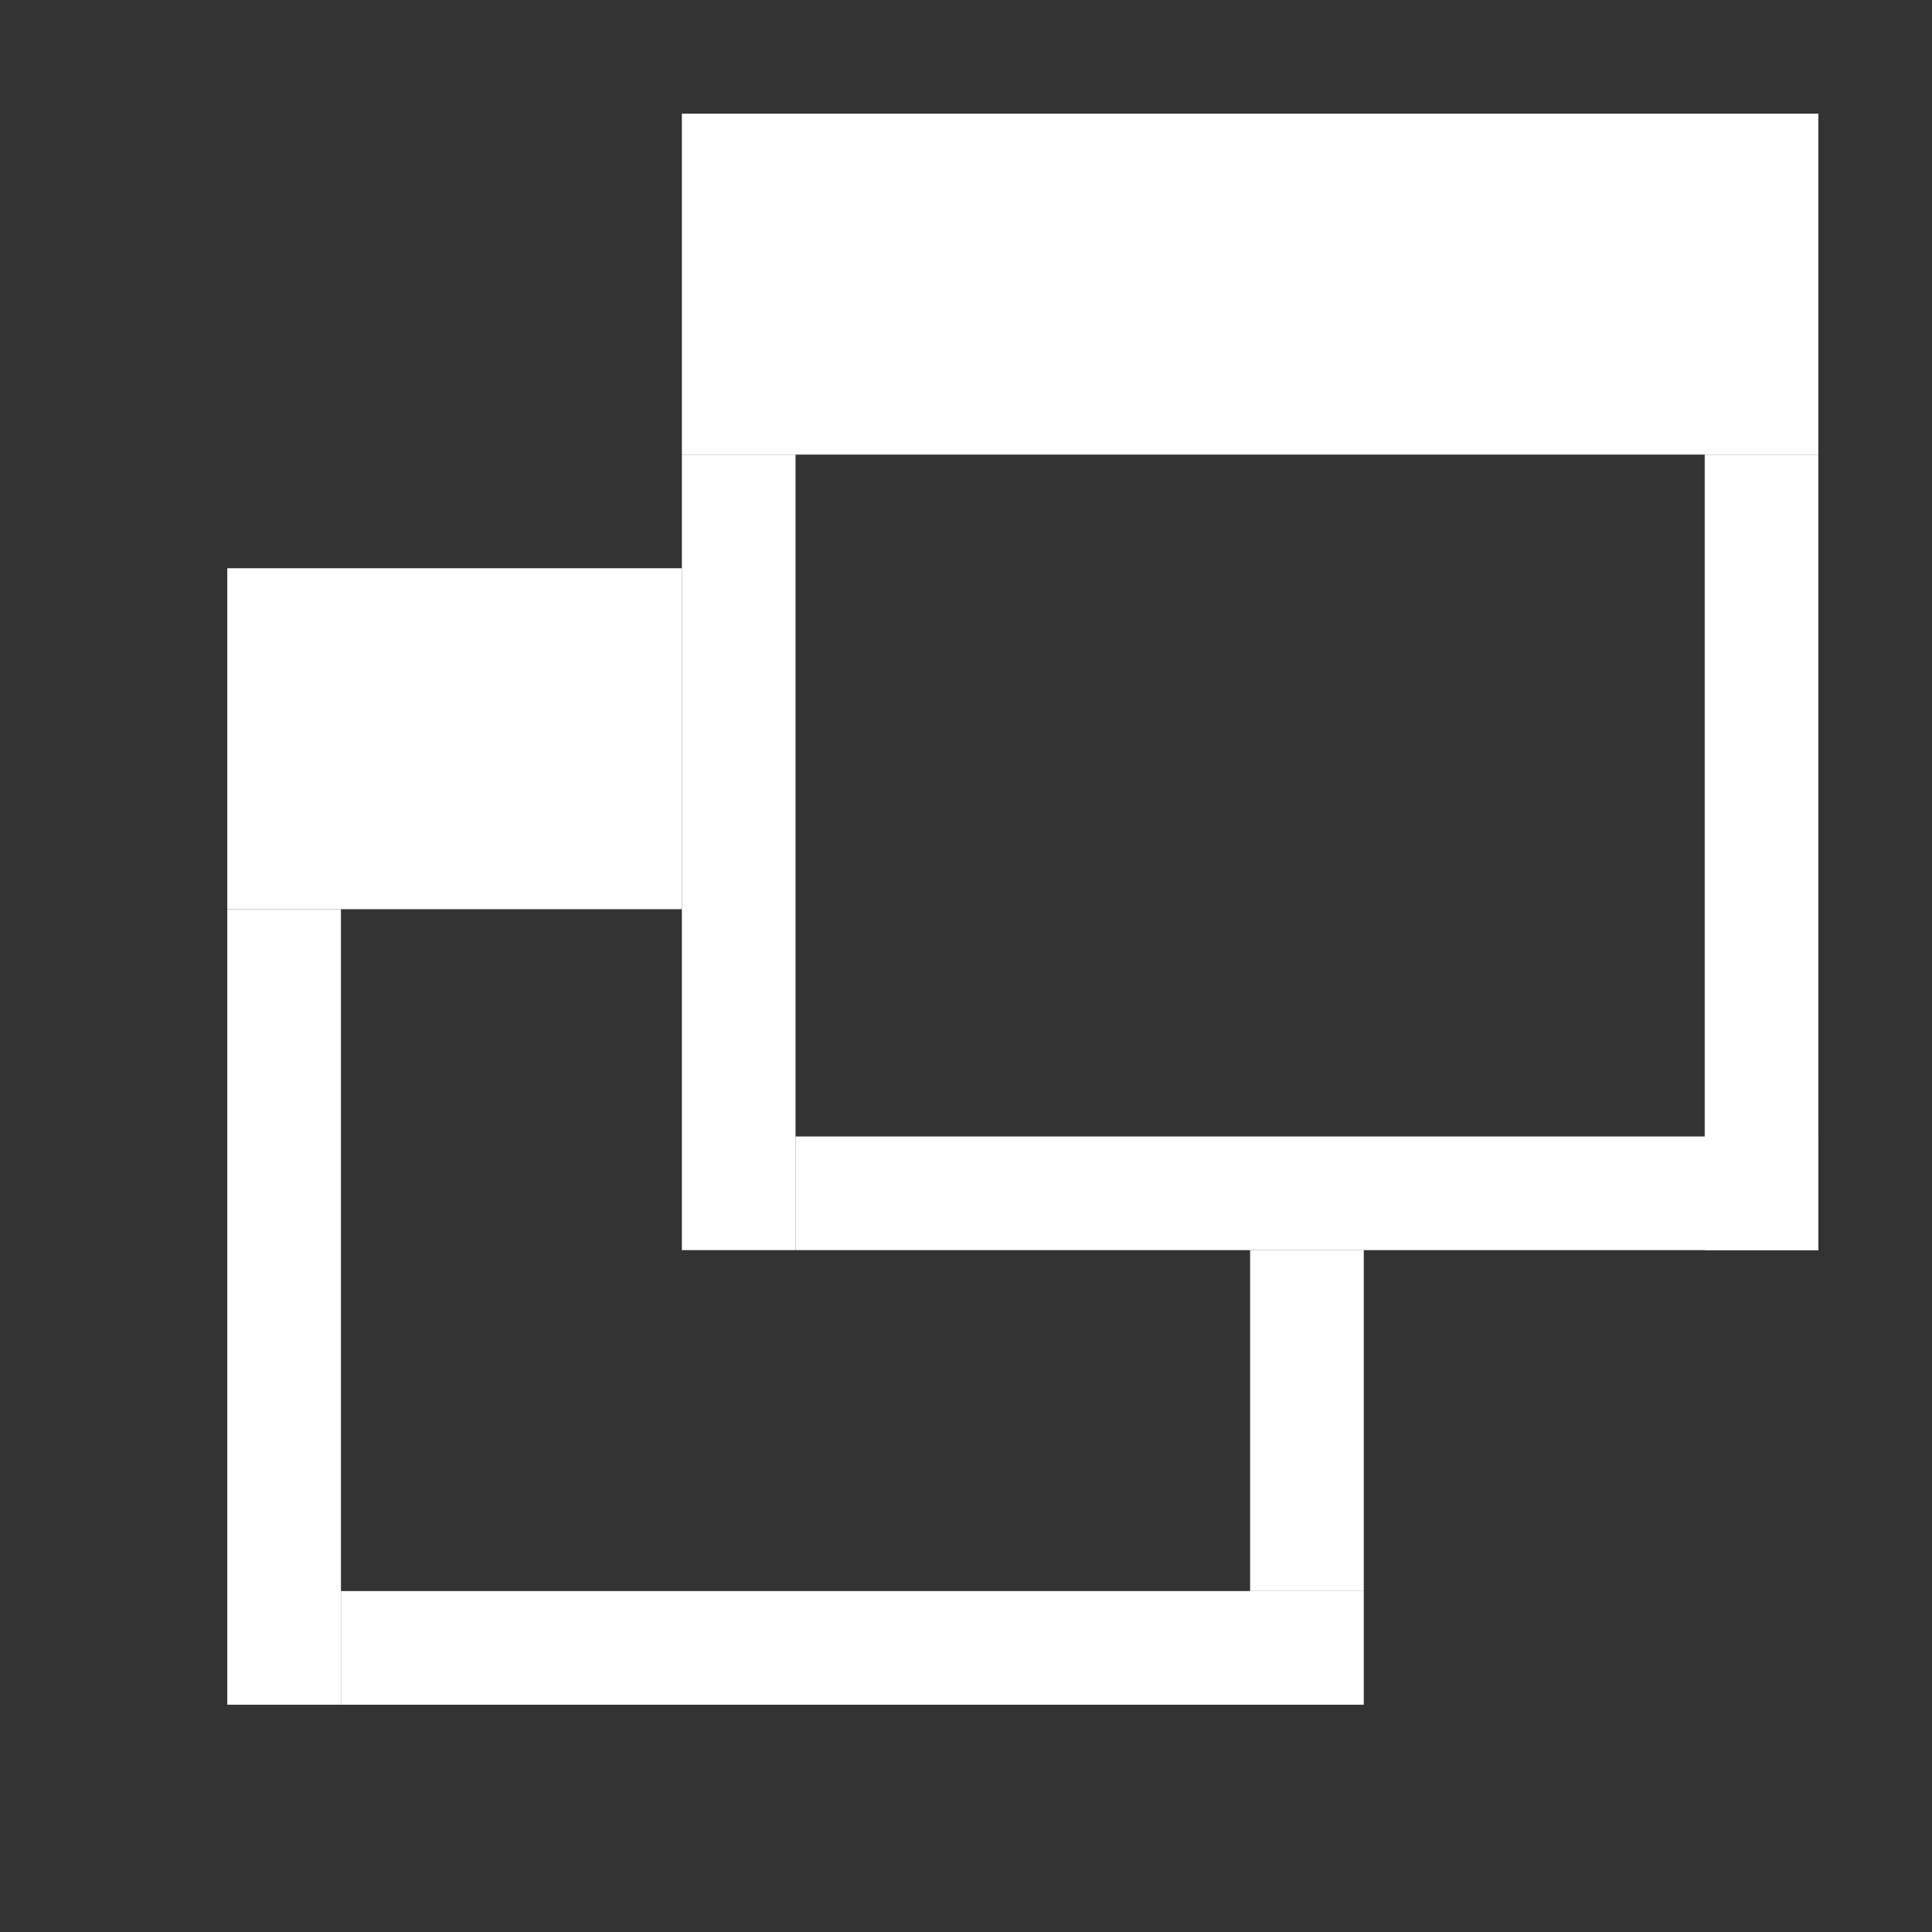
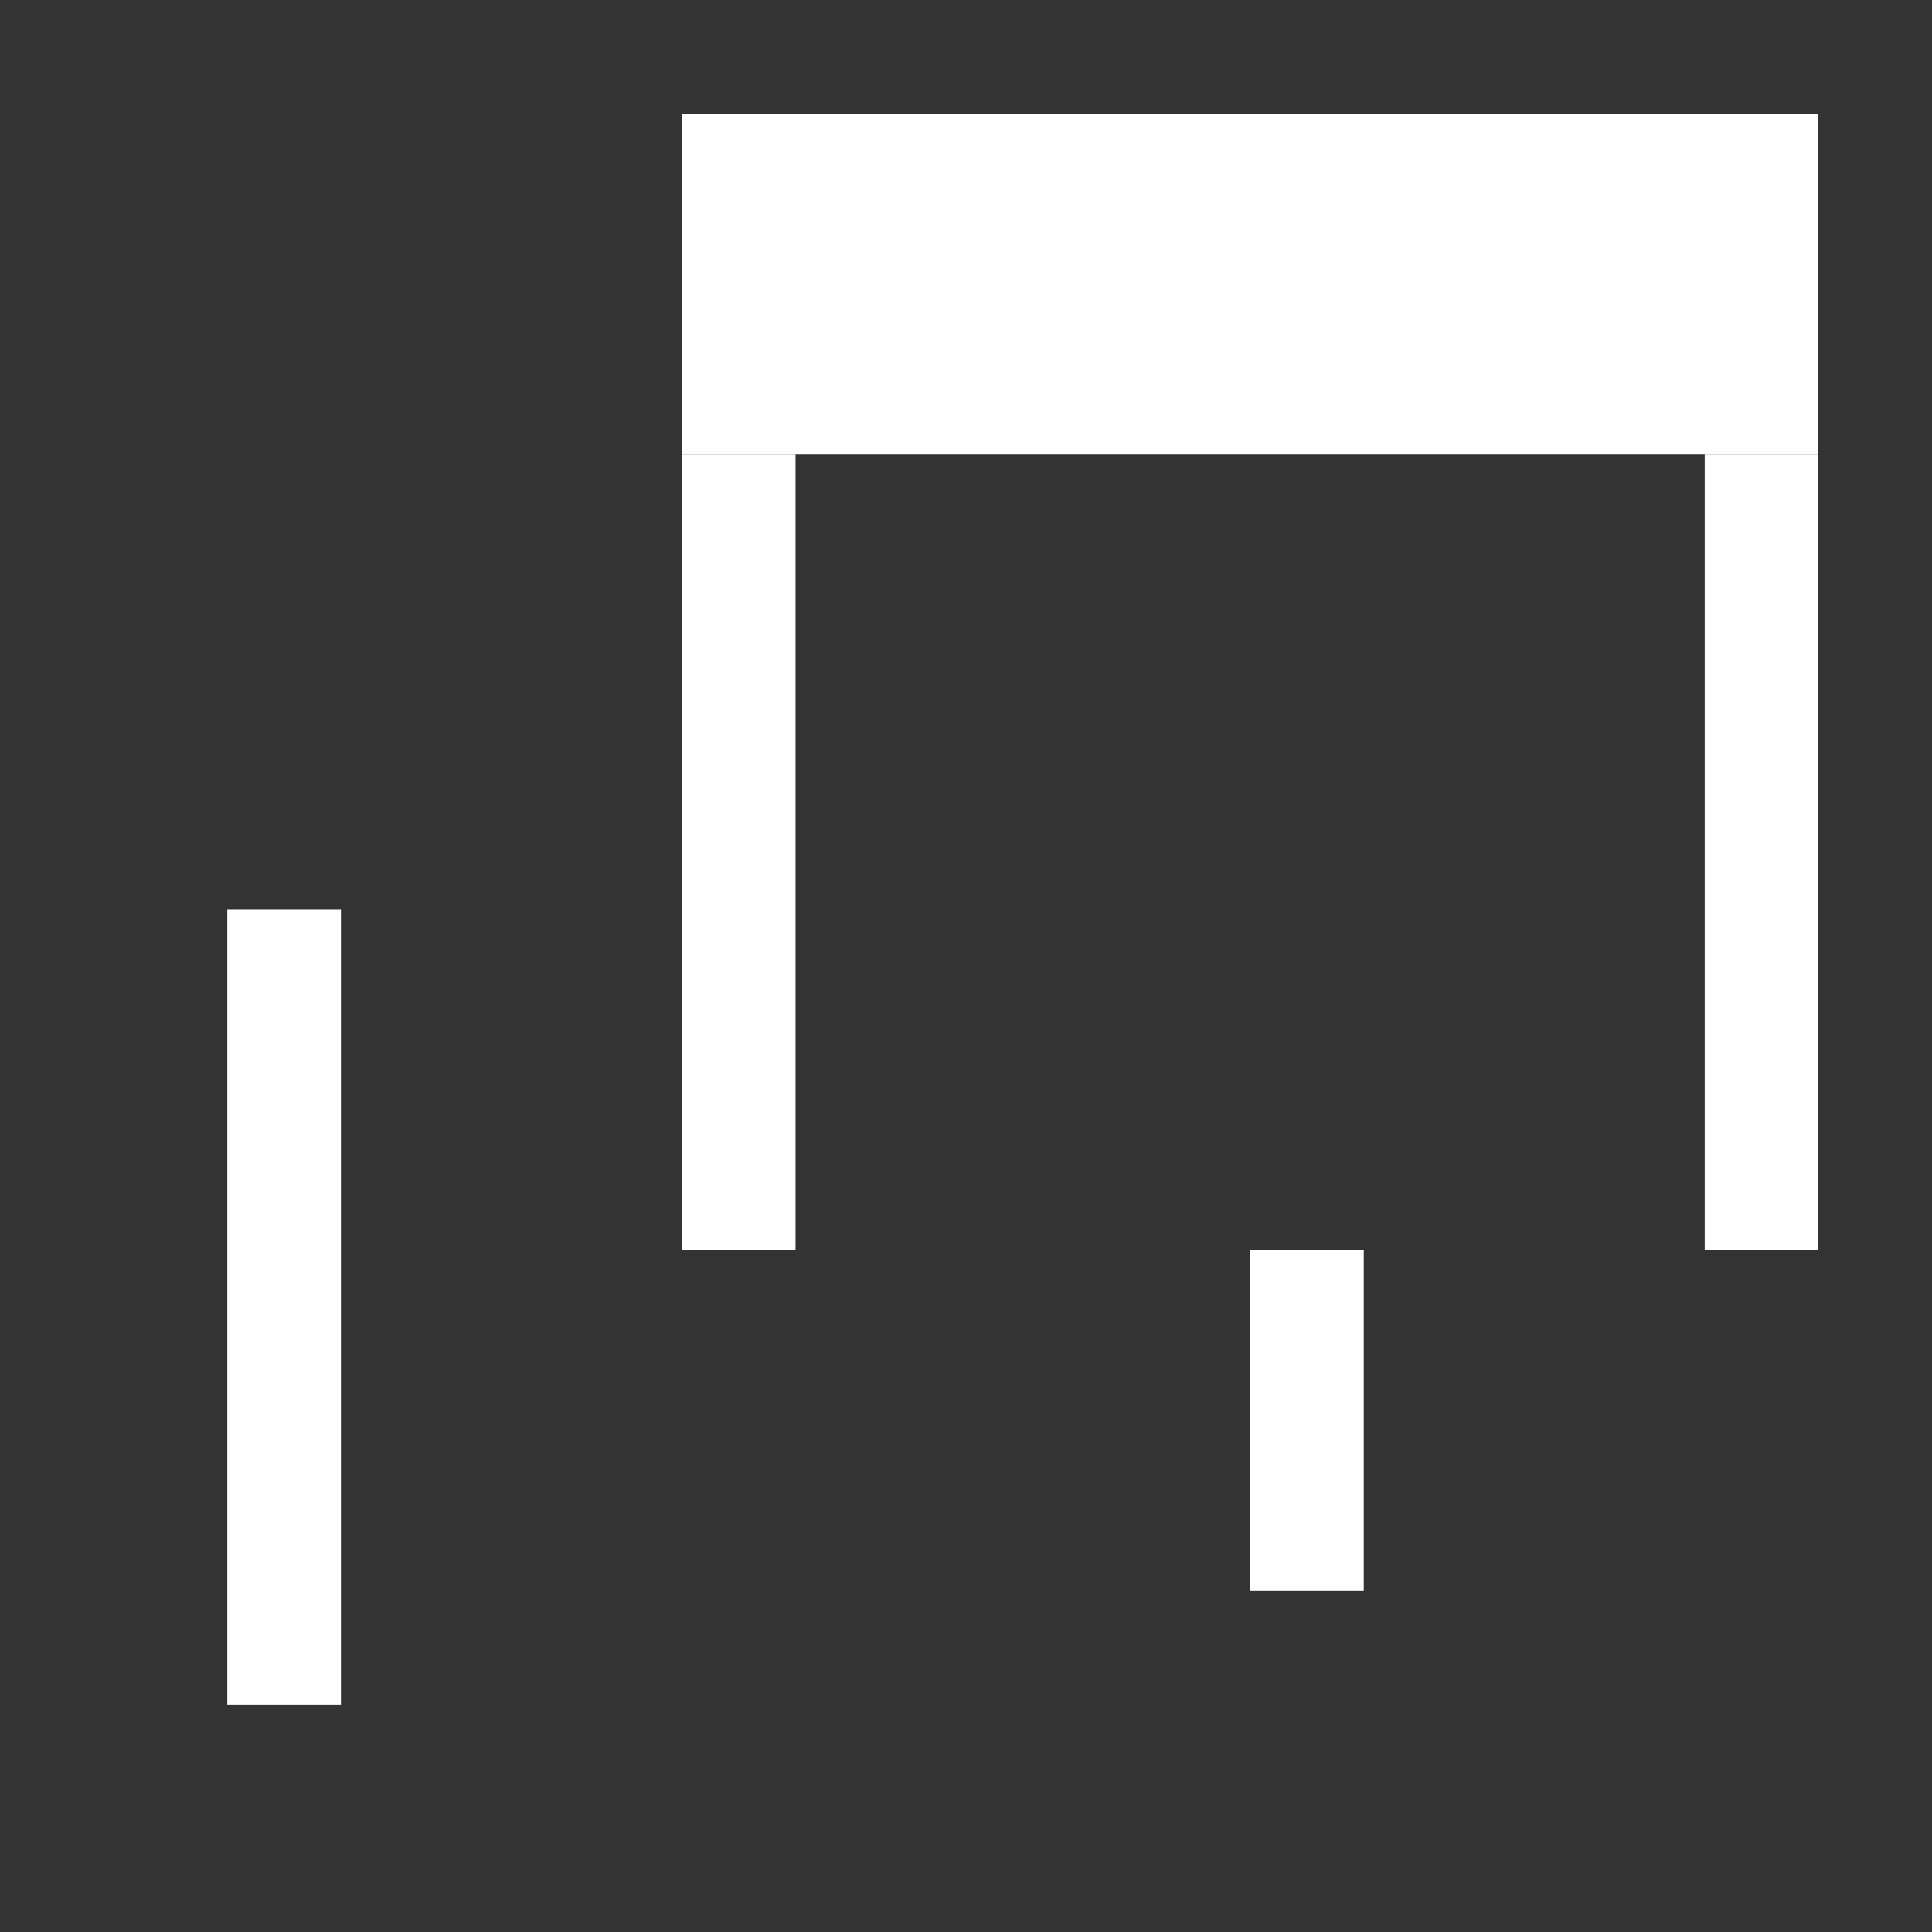
<svg xmlns="http://www.w3.org/2000/svg" version="1.1" x="0px" y="0px" width="17px" height="17px" viewBox="-2 -1 17 17" enable-background="new -2 -1 17 17" xml:space="preserve">
  <rect x="-2" y="-1" width="17" height="17" fill="#333333" stroke="none" />
  <defs>
</defs>
  <rect x="4" fill="#FFFFFF" width="10" height="3" />
  <rect x="4" y="3" fill="#FFFFFF" width="1" height="7" />
  <rect x="13" y="3" fill="#FFFFFF" width="1" height="7" />
-   <rect x="5" y="9" fill="#FFFFFF" width="9" height="1" />
-   <rect y="4" fill="#FFFFFF" width="4" height="3" />
  <rect y="7" fill="#FFFFFF" width="1" height="7" />
-   <rect x="1" y="13" fill="#FFFFFF" width="9" height="1" />
  <rect x="9" y="10" fill="#FFFFFF" width="1" height="3" />
</svg>